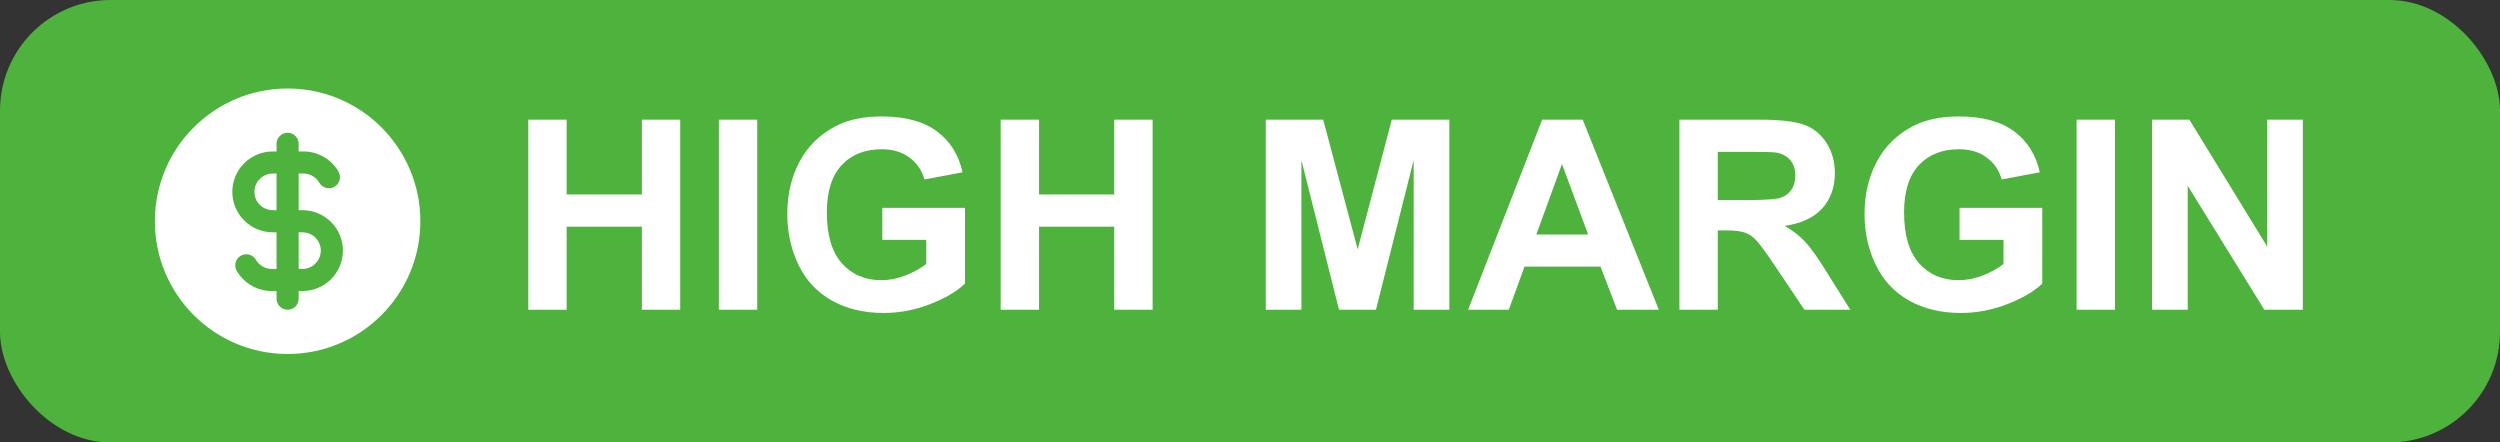
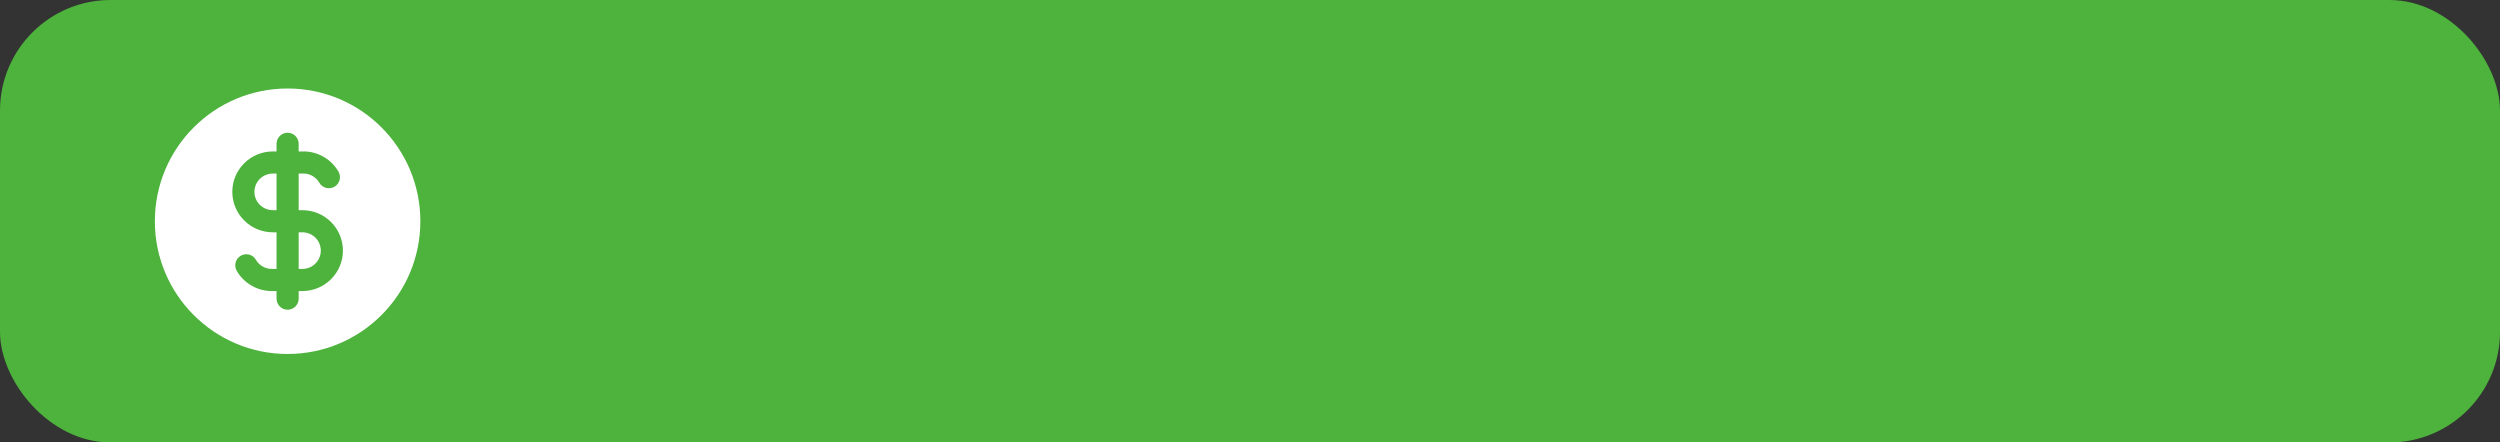
<svg xmlns="http://www.w3.org/2000/svg" width="113" height="20" viewBox="0 0 113 20" fill="none">
  <rect x="0" y="0" width="113" height="20" fill="#333333" stroke="none" />
  <rect width="113" height="20" rx="5" fill="#4DB33C" />
  <g clip-path="url(#clip0_25_1977)">
    <path fill-rule="evenodd" clip-rule="evenodd" d="M13 16C16.314 16 19 13.314 19 10C19 6.686 16.314 4 13 4C9.686 4 7 6.686 7 10C7 13.314 9.686 16 13 16ZM13 6C13.276 6 13.5 6.224 13.5 6.5V6.845H13.659C13.988 6.835 14.313 6.914 14.601 7.073C14.892 7.234 15.133 7.471 15.299 7.758C15.438 7.997 15.356 8.303 15.117 8.441C14.878 8.579 14.572 8.498 14.434 8.259C14.359 8.129 14.249 8.021 14.117 7.948C13.985 7.875 13.835 7.839 13.683 7.844L13.667 7.845H13.5V9.5H13.667C14.152 9.5 14.618 9.692 14.962 10.034C15.306 10.377 15.5 10.842 15.5 11.328C15.5 11.813 15.306 12.278 14.962 12.621C14.618 12.963 14.152 13.155 13.667 13.155H13.5V13.5C13.5 13.776 13.276 14 13 14C12.724 14 12.5 13.776 12.5 13.5V13.155H12.341C12.012 13.165 11.687 13.086 11.399 12.926C11.108 12.766 10.867 12.529 10.701 12.242C10.562 12.003 10.644 11.697 10.883 11.559C11.122 11.42 11.428 11.502 11.566 11.741C11.641 11.871 11.751 11.978 11.883 12.051C12.015 12.125 12.165 12.161 12.317 12.155L12.333 12.155H12.5V10.5H12.333C11.848 10.5 11.382 10.308 11.038 9.965C10.694 9.623 10.5 9.158 10.5 8.672C10.5 8.187 10.694 7.722 11.038 7.379C11.382 7.037 11.848 6.845 12.333 6.845H12.5V6.5C12.5 6.224 12.724 6 13 6ZM12.333 7.845H12.5V9.5H12.333C12.112 9.5 11.899 9.412 11.743 9.257C11.587 9.101 11.5 8.891 11.5 8.672C11.5 8.453 11.587 8.243 11.743 8.088C11.899 7.932 12.112 7.845 12.333 7.845ZM13.5 12.155V10.5H13.667C13.888 10.5 14.101 10.588 14.257 10.743C14.413 10.898 14.5 11.109 14.5 11.328C14.5 11.546 14.413 11.757 14.257 11.912C14.101 12.068 13.888 12.155 13.667 12.155H13.5Z" fill="white" />
  </g>
-   <path d="M23.879 14V5.41H25.613V8.791H29.012V5.41H30.746V14H29.012V10.244H25.613V14H23.879ZM32.492 14V5.41H34.227V14H32.492ZM39.881 10.842V9.395H43.619V12.816C43.256 13.168 42.728 13.479 42.037 13.748C41.35 14.014 40.652 14.146 39.945 14.146C39.047 14.146 38.264 13.959 37.596 13.584C36.928 13.205 36.426 12.666 36.09 11.967C35.754 11.264 35.586 10.5 35.586 9.676C35.586 8.781 35.773 7.986 36.148 7.291C36.523 6.596 37.072 6.062 37.795 5.691C38.346 5.406 39.031 5.264 39.852 5.264C40.918 5.264 41.75 5.488 42.348 5.938C42.949 6.383 43.336 7 43.508 7.789L41.785 8.111C41.664 7.689 41.435 7.357 41.1 7.115C40.768 6.869 40.352 6.746 39.852 6.746C39.094 6.746 38.49 6.986 38.041 7.467C37.596 7.947 37.373 8.66 37.373 9.605C37.373 10.625 37.6 11.391 38.053 11.902C38.506 12.41 39.1 12.664 39.834 12.664C40.197 12.664 40.56 12.594 40.924 12.453C41.291 12.309 41.605 12.135 41.867 11.932V10.842H39.881ZM45.23 14V5.41H46.965V8.791H50.363V5.41H52.098V14H50.363V10.244H46.965V14H45.23ZM57.213 14V5.41H59.809L61.367 11.27L62.908 5.41H65.51V14H63.898V7.238L62.193 14H60.523L58.824 7.238V14H57.213ZM74.978 14H73.092L72.342 12.049H68.908L68.199 14H66.359L69.705 5.41H71.539L74.978 14ZM71.785 10.602L70.602 7.414L69.441 10.602H71.785ZM75.91 14V5.41H79.561C80.478 5.41 81.144 5.488 81.559 5.645C81.977 5.797 82.311 6.07 82.561 6.465C82.811 6.859 82.936 7.311 82.936 7.818C82.936 8.463 82.746 8.996 82.367 9.418C81.988 9.836 81.422 10.1 80.668 10.209C81.043 10.428 81.352 10.668 81.594 10.93C81.84 11.191 82.17 11.656 82.584 12.324L83.633 14H81.559L80.305 12.131C79.859 11.463 79.555 11.043 79.391 10.871C79.227 10.695 79.053 10.576 78.869 10.514C78.686 10.447 78.394 10.414 77.996 10.414H77.644V14H75.91ZM77.644 9.043H78.928C79.76 9.043 80.279 9.008 80.486 8.938C80.693 8.867 80.856 8.746 80.973 8.574C81.09 8.402 81.148 8.188 81.148 7.93C81.148 7.641 81.07 7.408 80.914 7.232C80.762 7.053 80.545 6.939 80.264 6.893C80.123 6.873 79.701 6.863 78.998 6.863H77.644V9.043ZM88.572 10.842V9.395H92.311V12.816C91.947 13.168 91.42 13.479 90.728 13.748C90.041 14.014 89.344 14.146 88.637 14.146C87.738 14.146 86.955 13.959 86.287 13.584C85.619 13.205 85.117 12.666 84.781 11.967C84.445 11.264 84.277 10.5 84.277 9.676C84.277 8.781 84.465 7.986 84.84 7.291C85.215 6.596 85.764 6.062 86.486 5.691C87.037 5.406 87.723 5.264 88.543 5.264C89.609 5.264 90.441 5.488 91.039 5.938C91.641 6.383 92.027 7 92.199 7.789L90.477 8.111C90.356 7.689 90.127 7.357 89.791 7.115C89.459 6.869 89.043 6.746 88.543 6.746C87.785 6.746 87.182 6.986 86.732 7.467C86.287 7.947 86.064 8.66 86.064 9.605C86.064 10.625 86.291 11.391 86.744 11.902C87.197 12.41 87.791 12.664 88.525 12.664C88.889 12.664 89.252 12.594 89.615 12.453C89.982 12.309 90.297 12.135 90.559 11.932V10.842H88.572ZM93.863 14V5.41H95.598V14H93.863ZM97.273 14V5.41H98.961L102.477 11.146V5.41H104.088V14H102.348L98.885 8.398V14H97.273Z" fill="white" />
  <defs>
    <clipPath id="clip0_25_1977">
      <rect width="12" height="12" fill="white" transform="translate(7 4)" />
    </clipPath>
  </defs>
</svg>